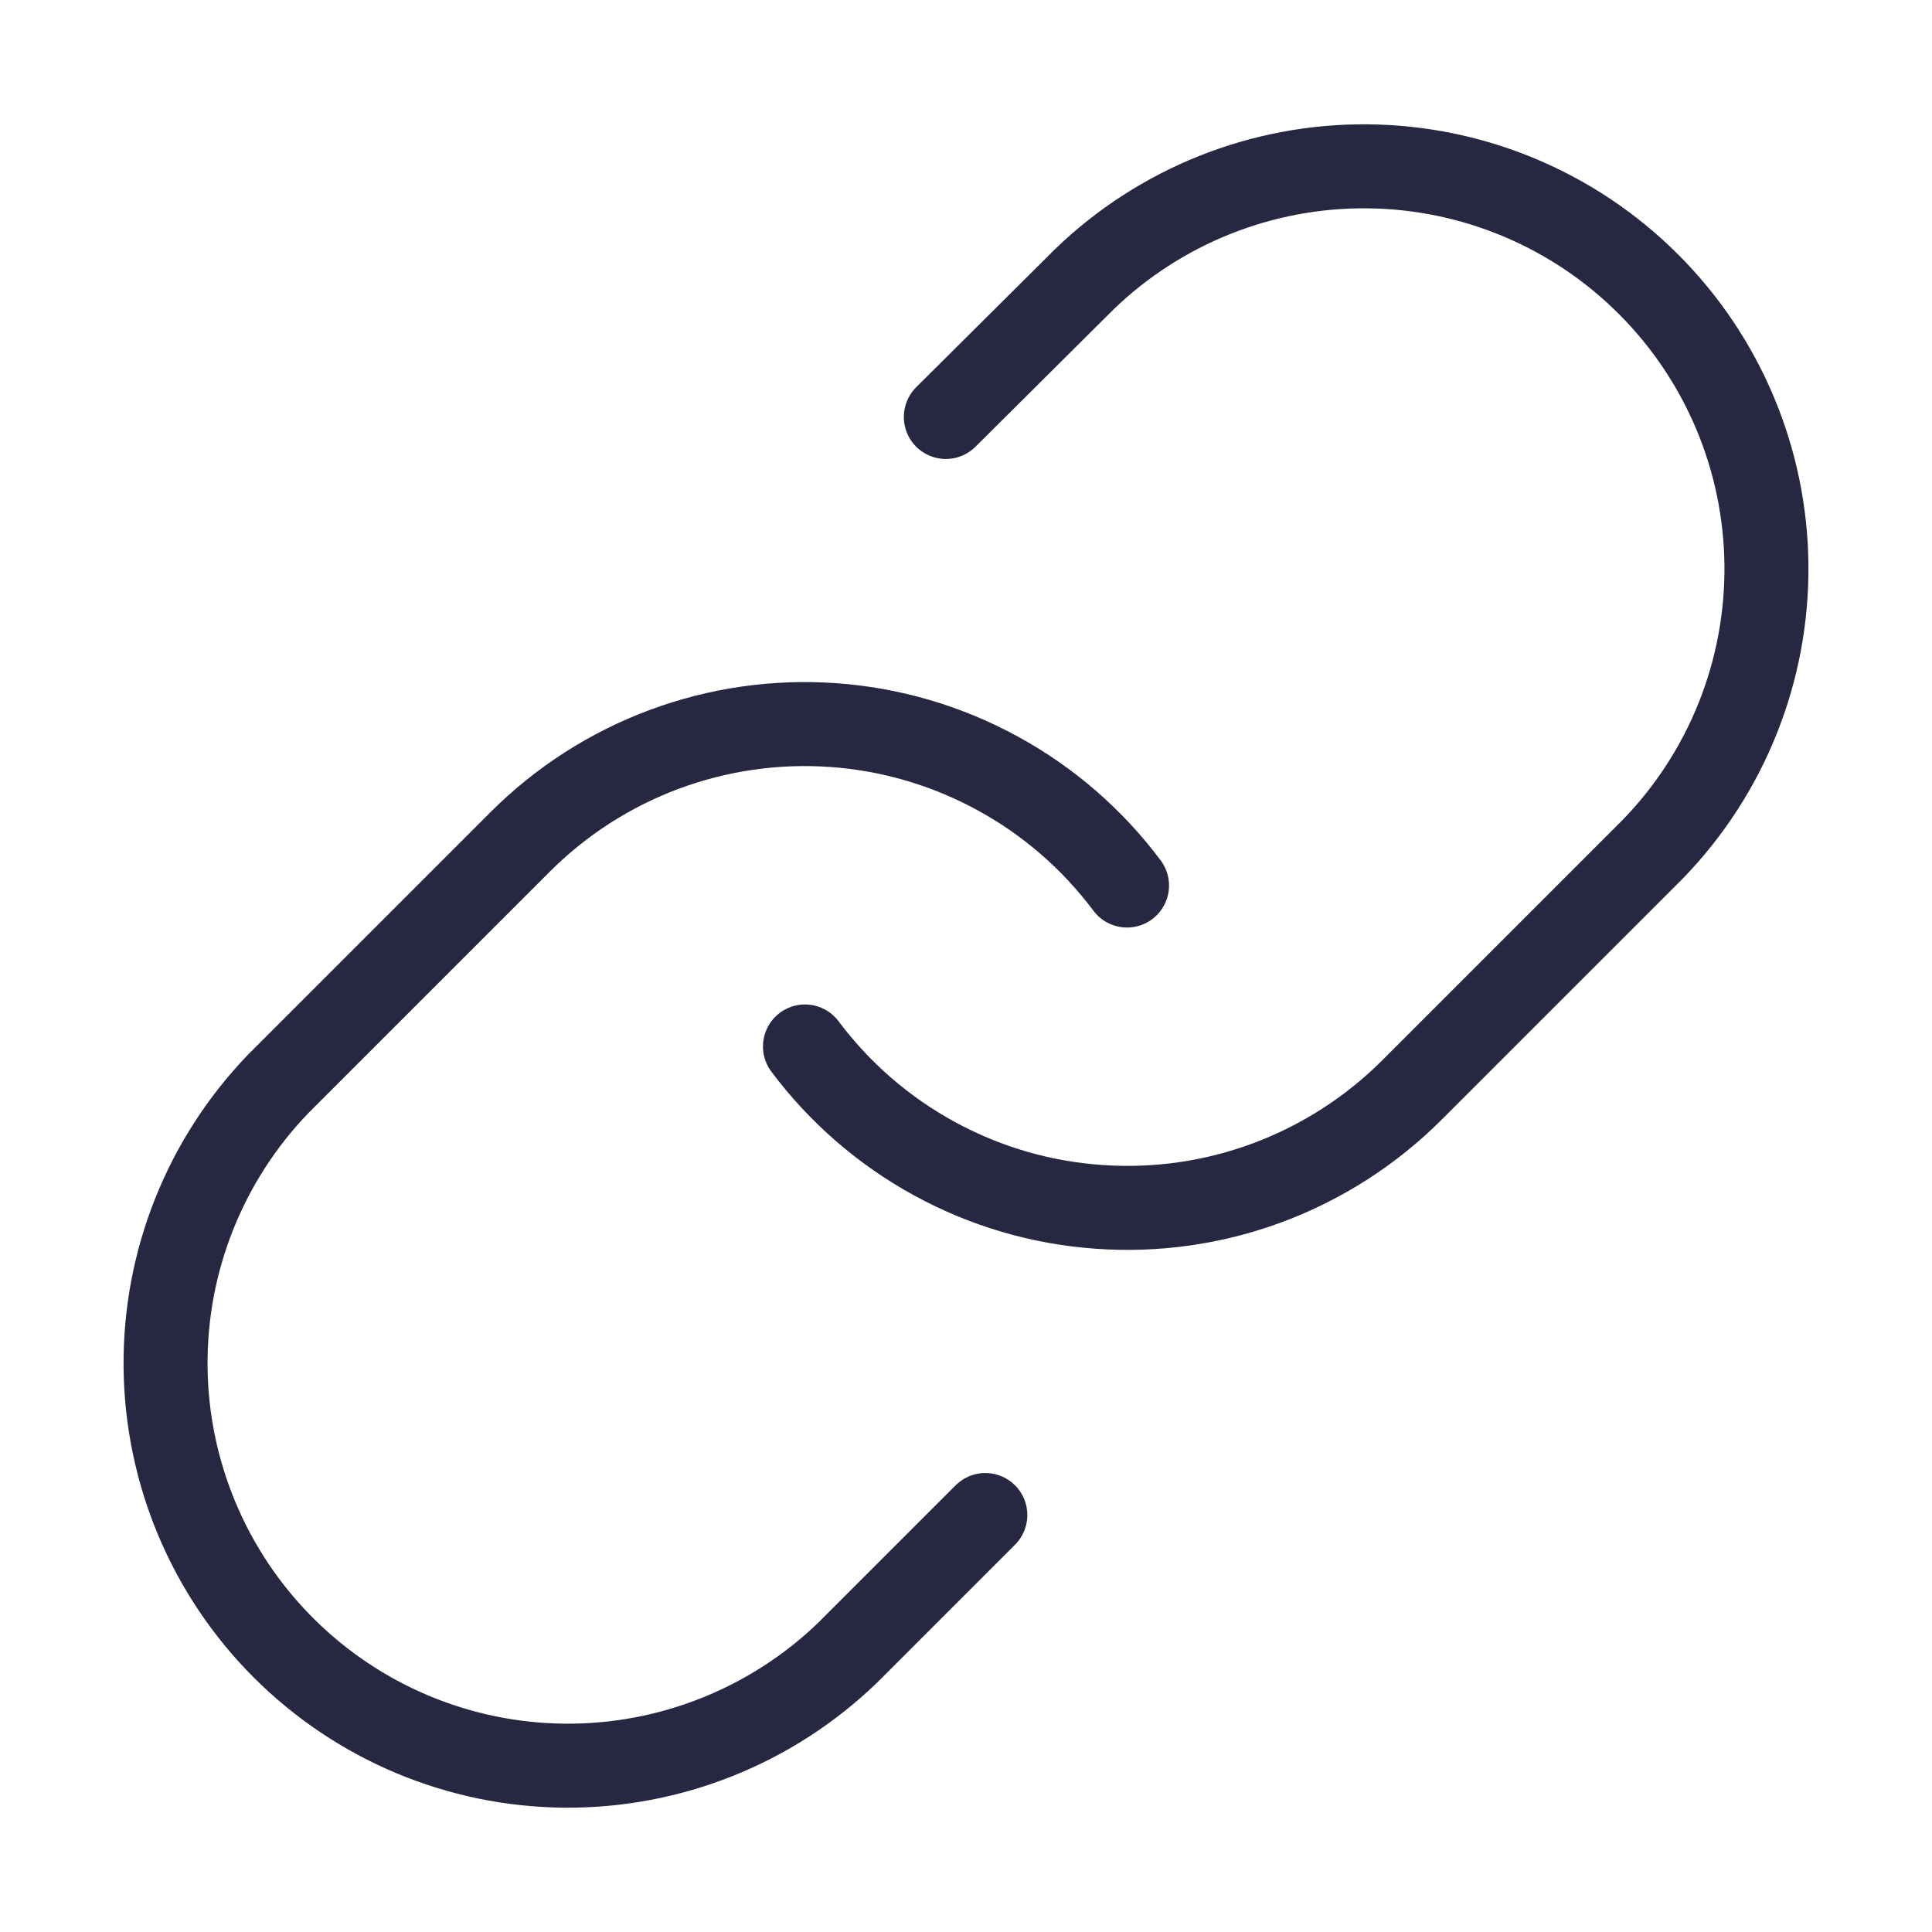
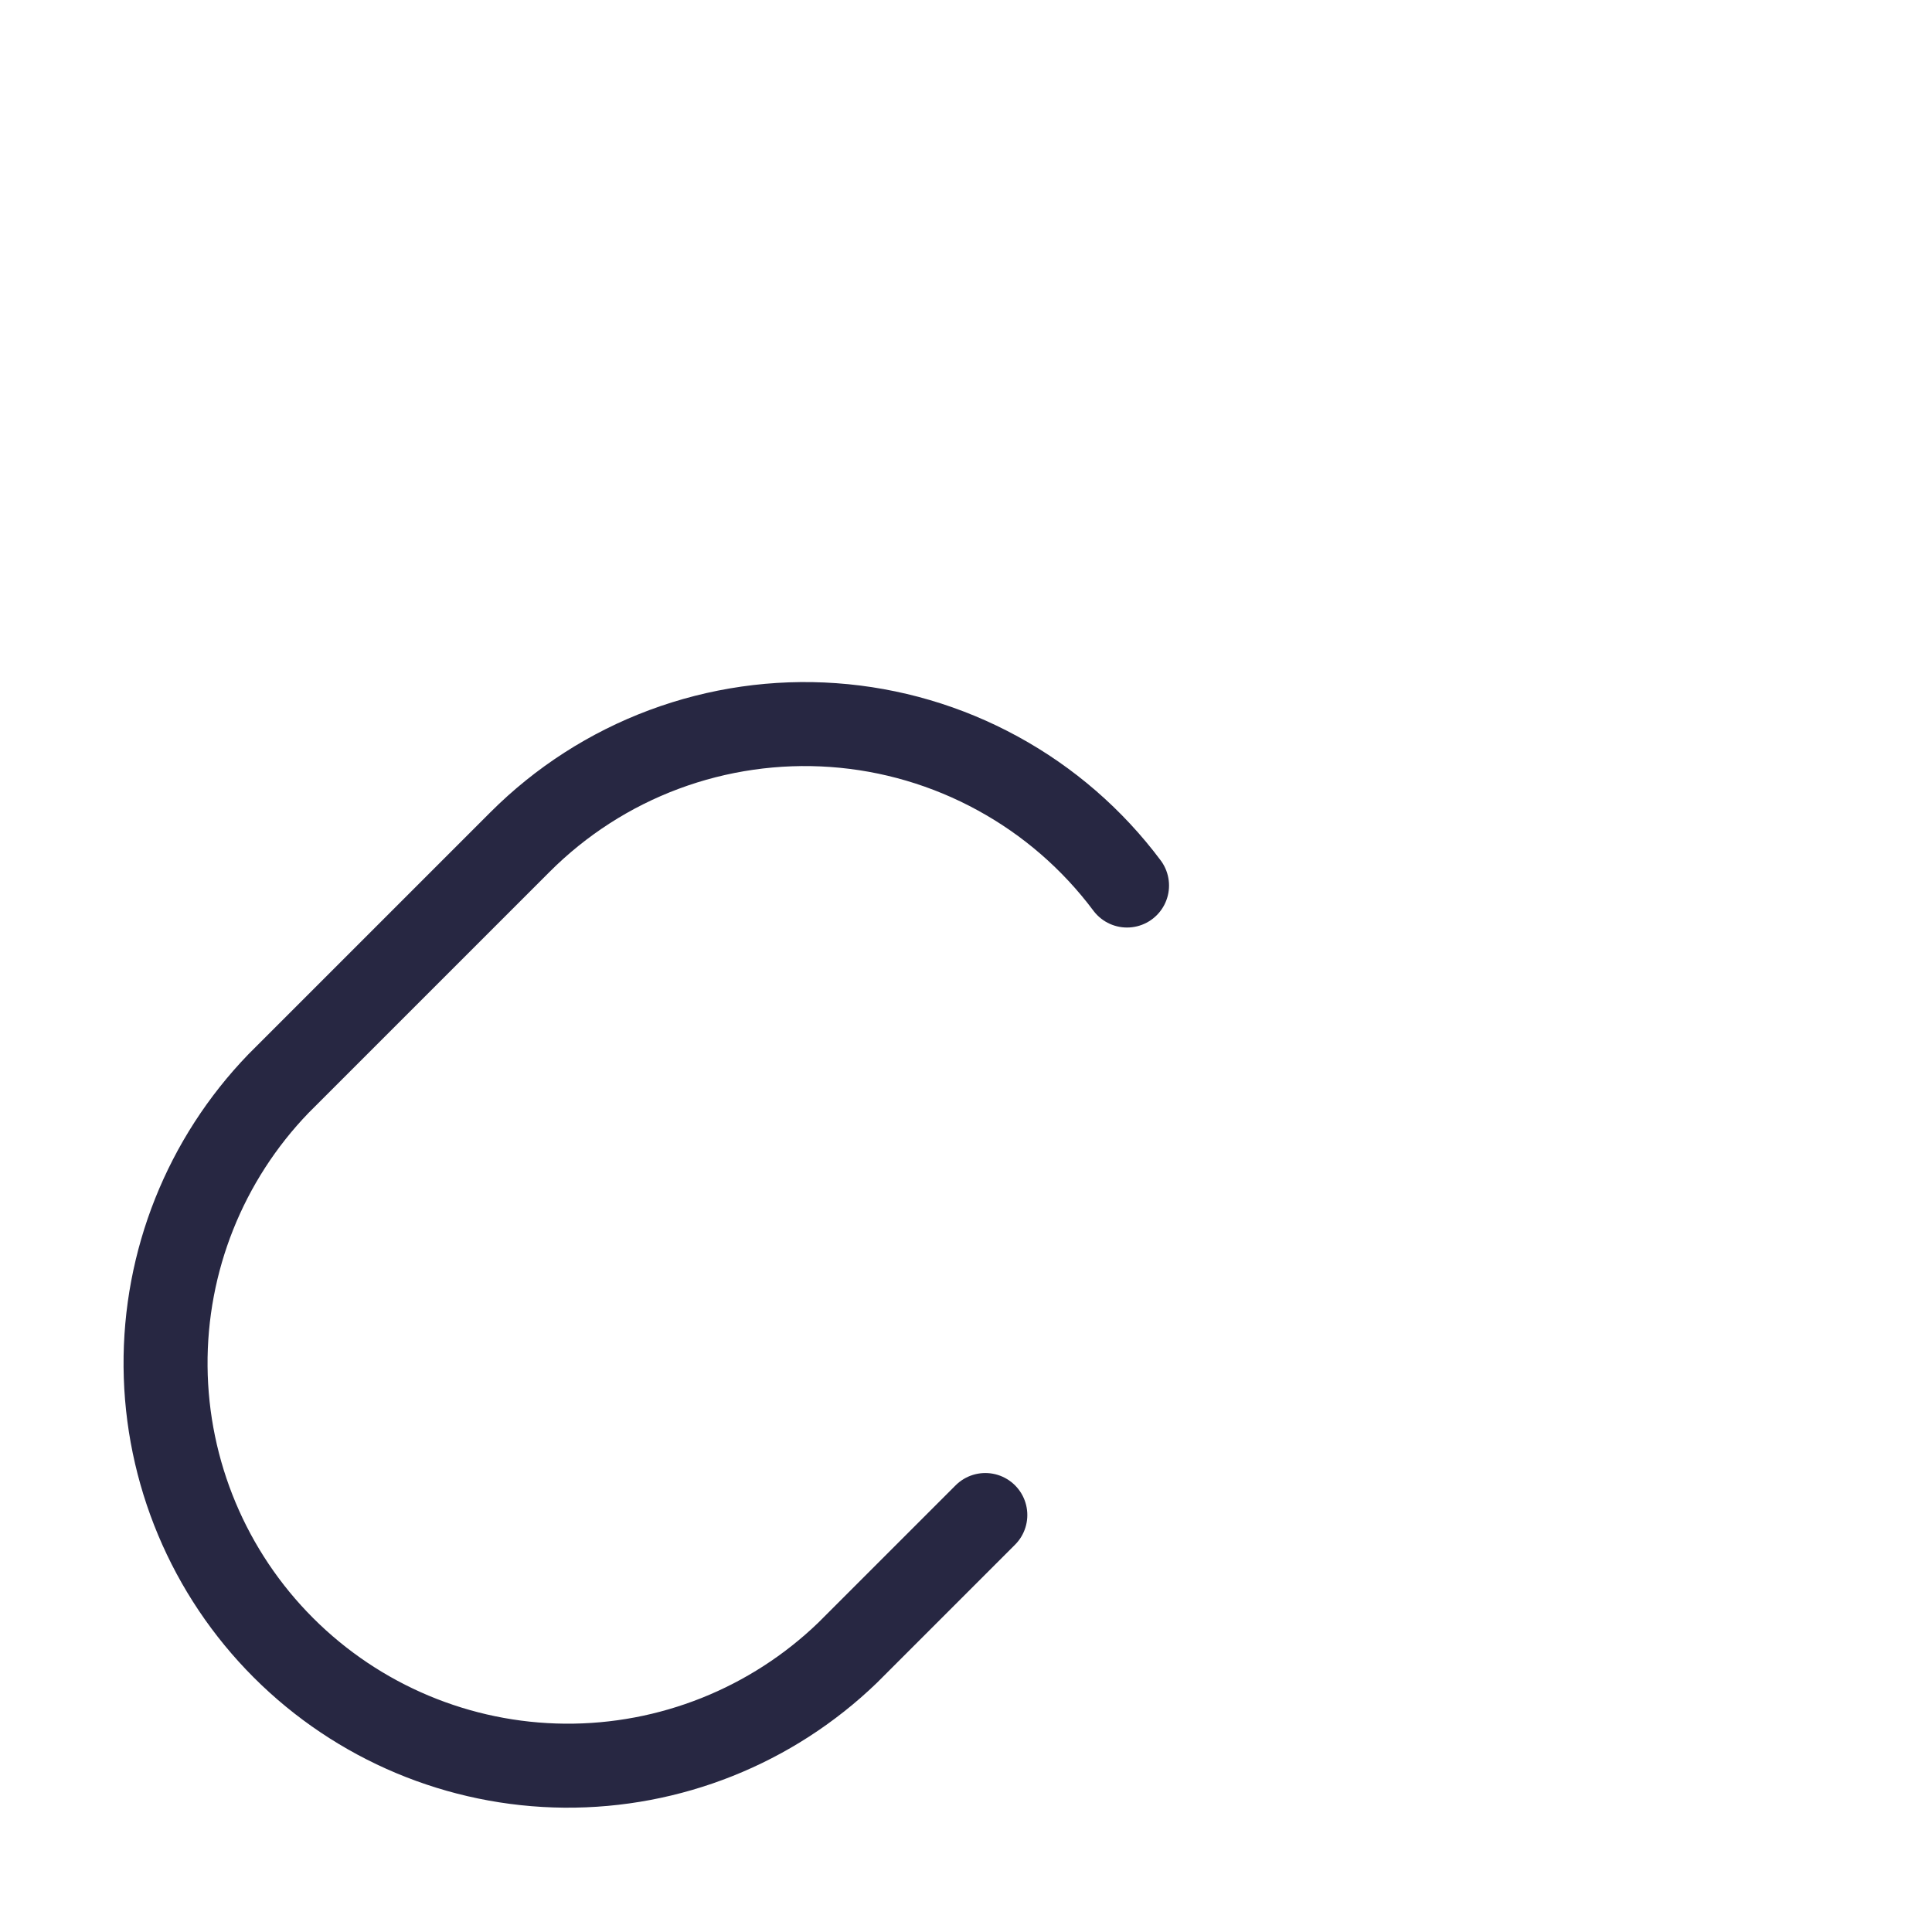
<svg xmlns="http://www.w3.org/2000/svg" width="23" height="23" viewBox="0 0 23 23" fill="none">
-   <path d="M9.583 12.458C9.995 13.008 10.52 13.464 11.123 13.793C11.726 14.123 12.392 14.319 13.078 14.367C13.763 14.417 14.451 14.318 15.095 14.078C15.739 13.837 16.323 13.462 16.809 12.976L19.684 10.101C20.557 9.197 21.04 7.987 21.029 6.73C21.018 5.474 20.514 4.272 19.625 3.384C18.737 2.495 17.535 1.991 16.279 1.98C15.023 1.969 13.812 2.452 12.908 3.325L11.26 4.964" stroke="#272742" stroke-linecap="round" stroke-linejoin="round" />
  <path d="M13.417 10.542C13.005 9.991 12.48 9.536 11.877 9.207C11.274 8.877 10.607 8.681 9.922 8.632C9.237 8.583 8.549 8.682 7.905 8.922C7.261 9.162 6.677 9.538 6.191 10.024L3.316 12.899C2.443 13.803 1.96 15.013 1.971 16.27C1.982 17.526 2.486 18.728 3.374 19.616C4.263 20.505 5.464 21.009 6.721 21.02C7.977 21.03 9.187 20.547 10.091 19.675L11.73 18.036" stroke="#272742" stroke-linecap="round" stroke-linejoin="round" />
</svg>